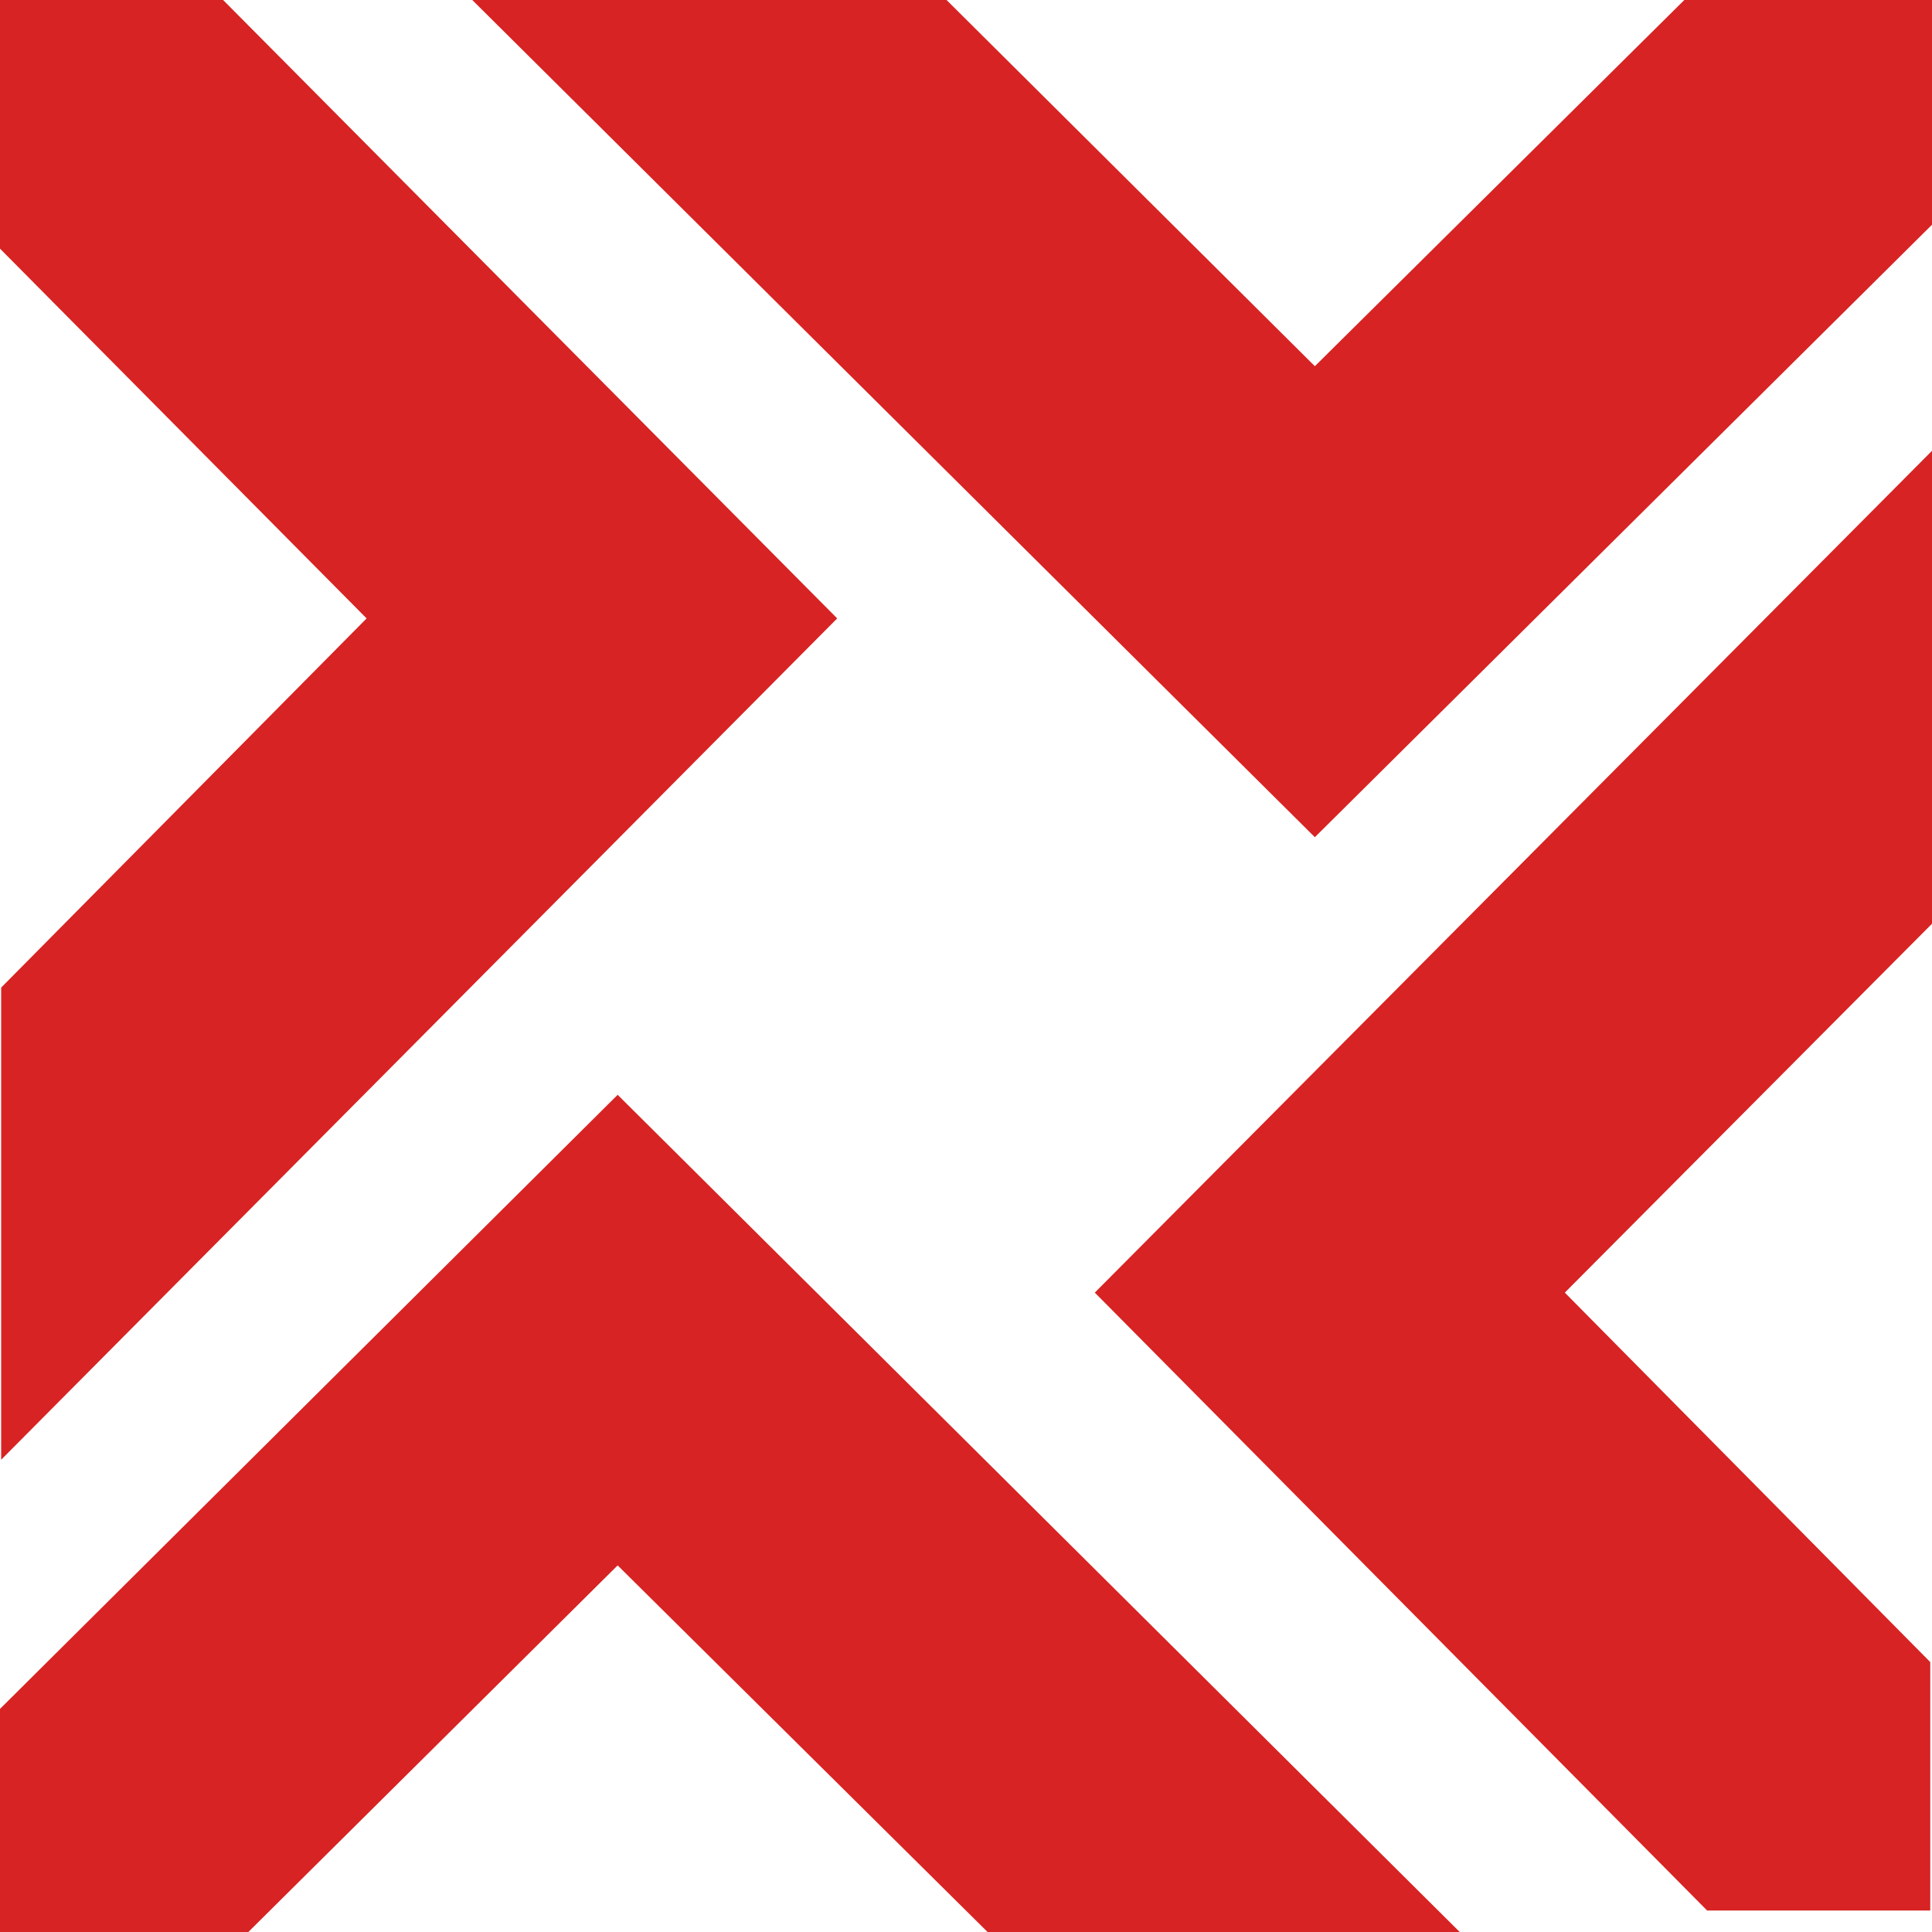
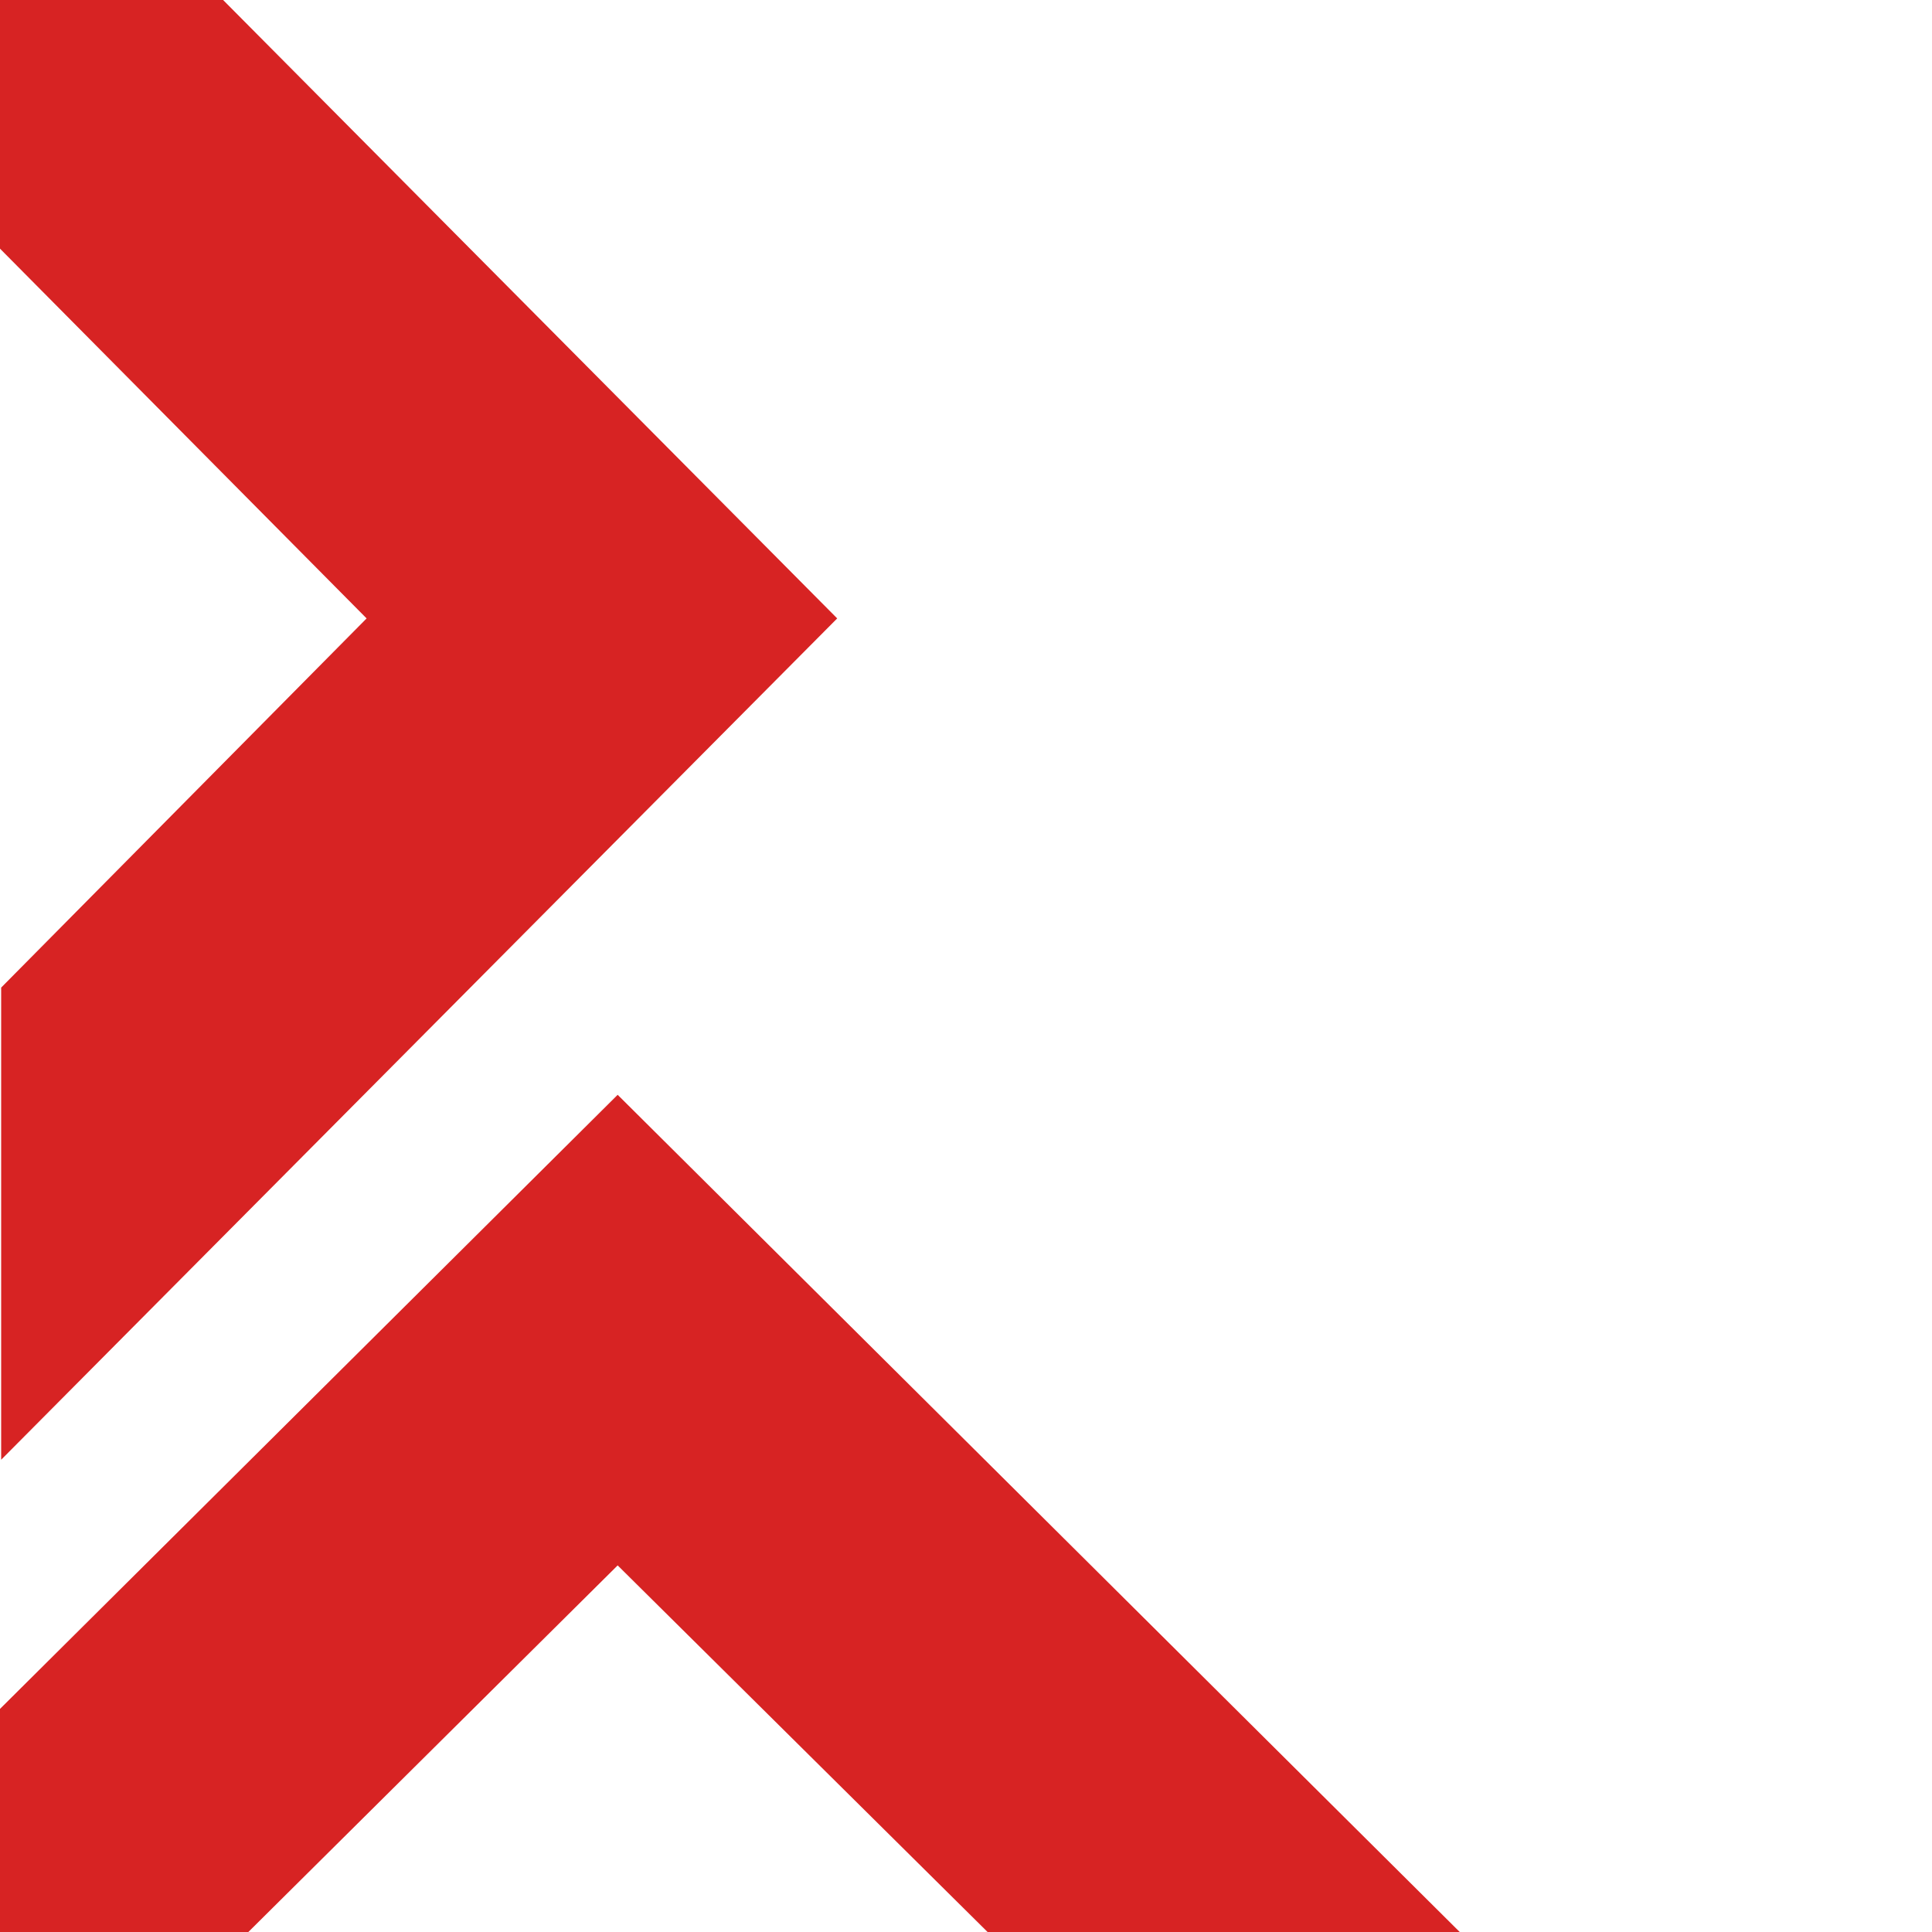
<svg xmlns="http://www.w3.org/2000/svg" width="90" height="90" viewBox="0 0 90 90" fill="#d72323">
  <g fill-rule="evenodd">
-     <polygon points="90 0 90 10.469 61.251 39 22 0 44.094 0 61.251 17.059 78.462 0" />
-     <polygon points="90 21 90 43.031 72.895 60.215 89.919 77.426 89.919 89 79.526 89 51 60.215" />
    <polygon points="0.054 46.006 17.078 28.808 0 11.583 0 0 10.393 0 39 28.808 0.054 68" />
    <polygon points="68 90 46.005 90 28.773 72.922 11.569 90 0 90 0 79.607 28.773 51" />
    <polygon points="90.4 21.054 90.4 43 90.6 42.946 90.6 21" />
  </g>
</svg>